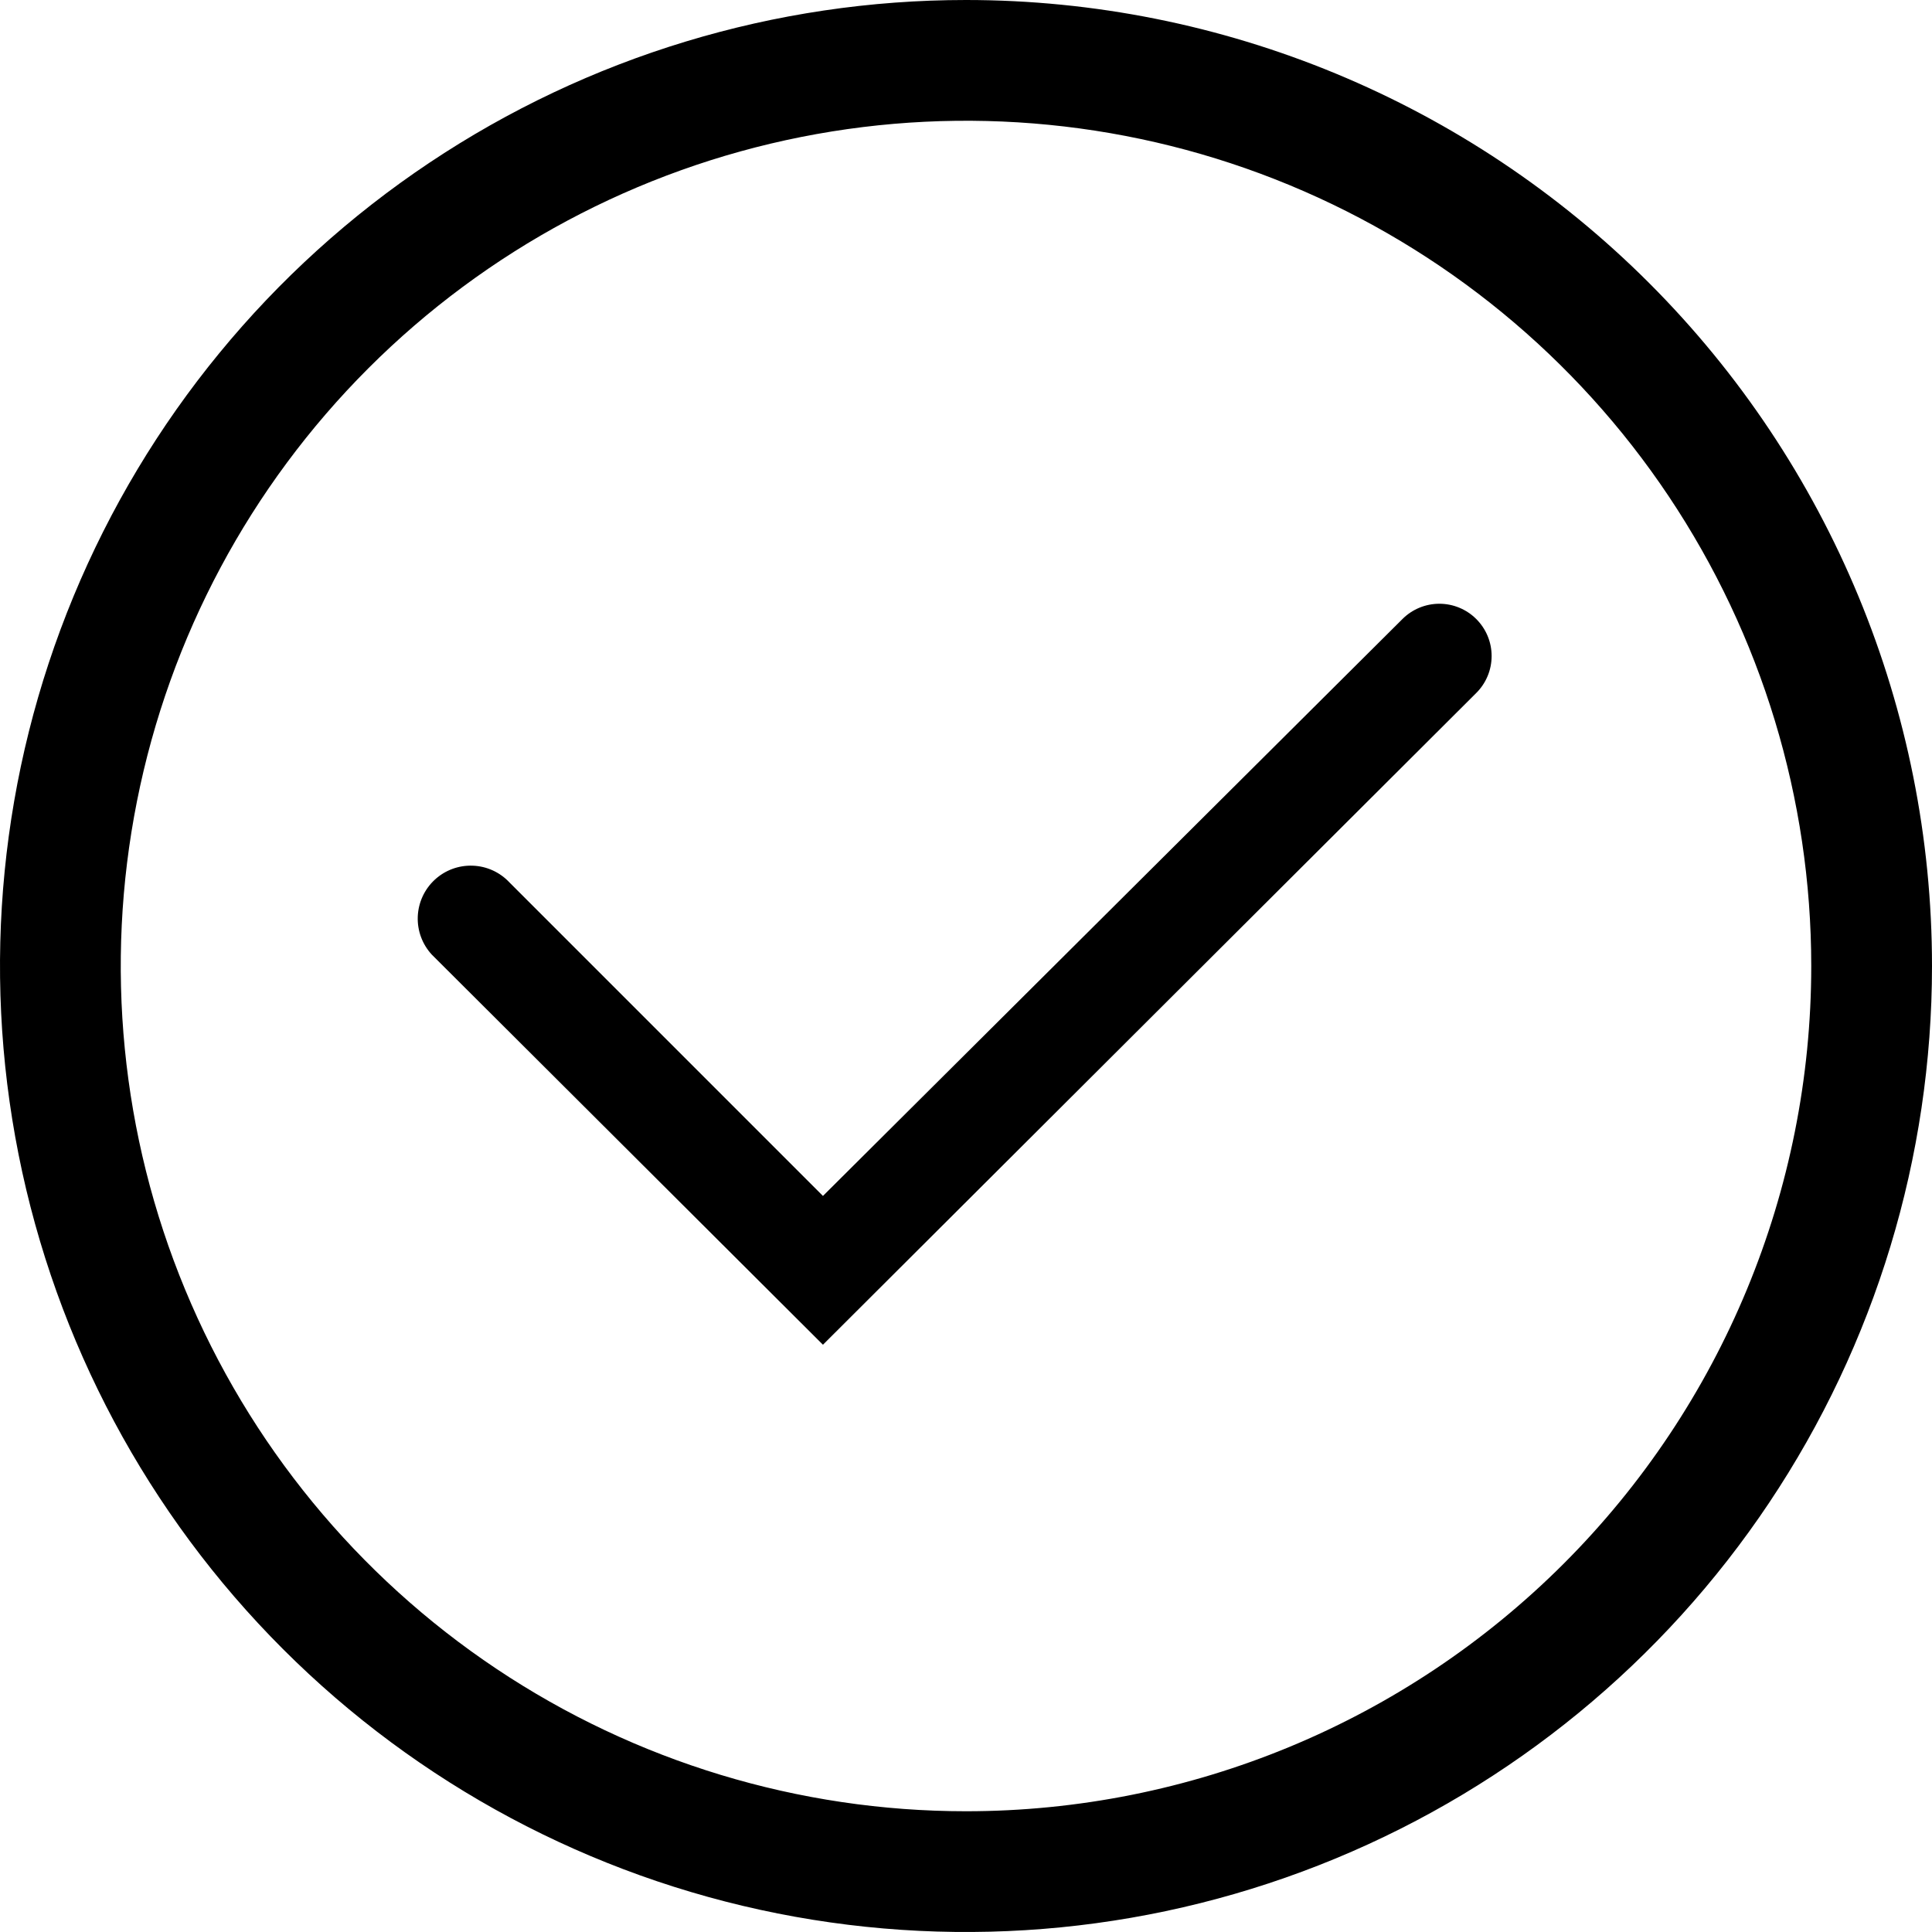
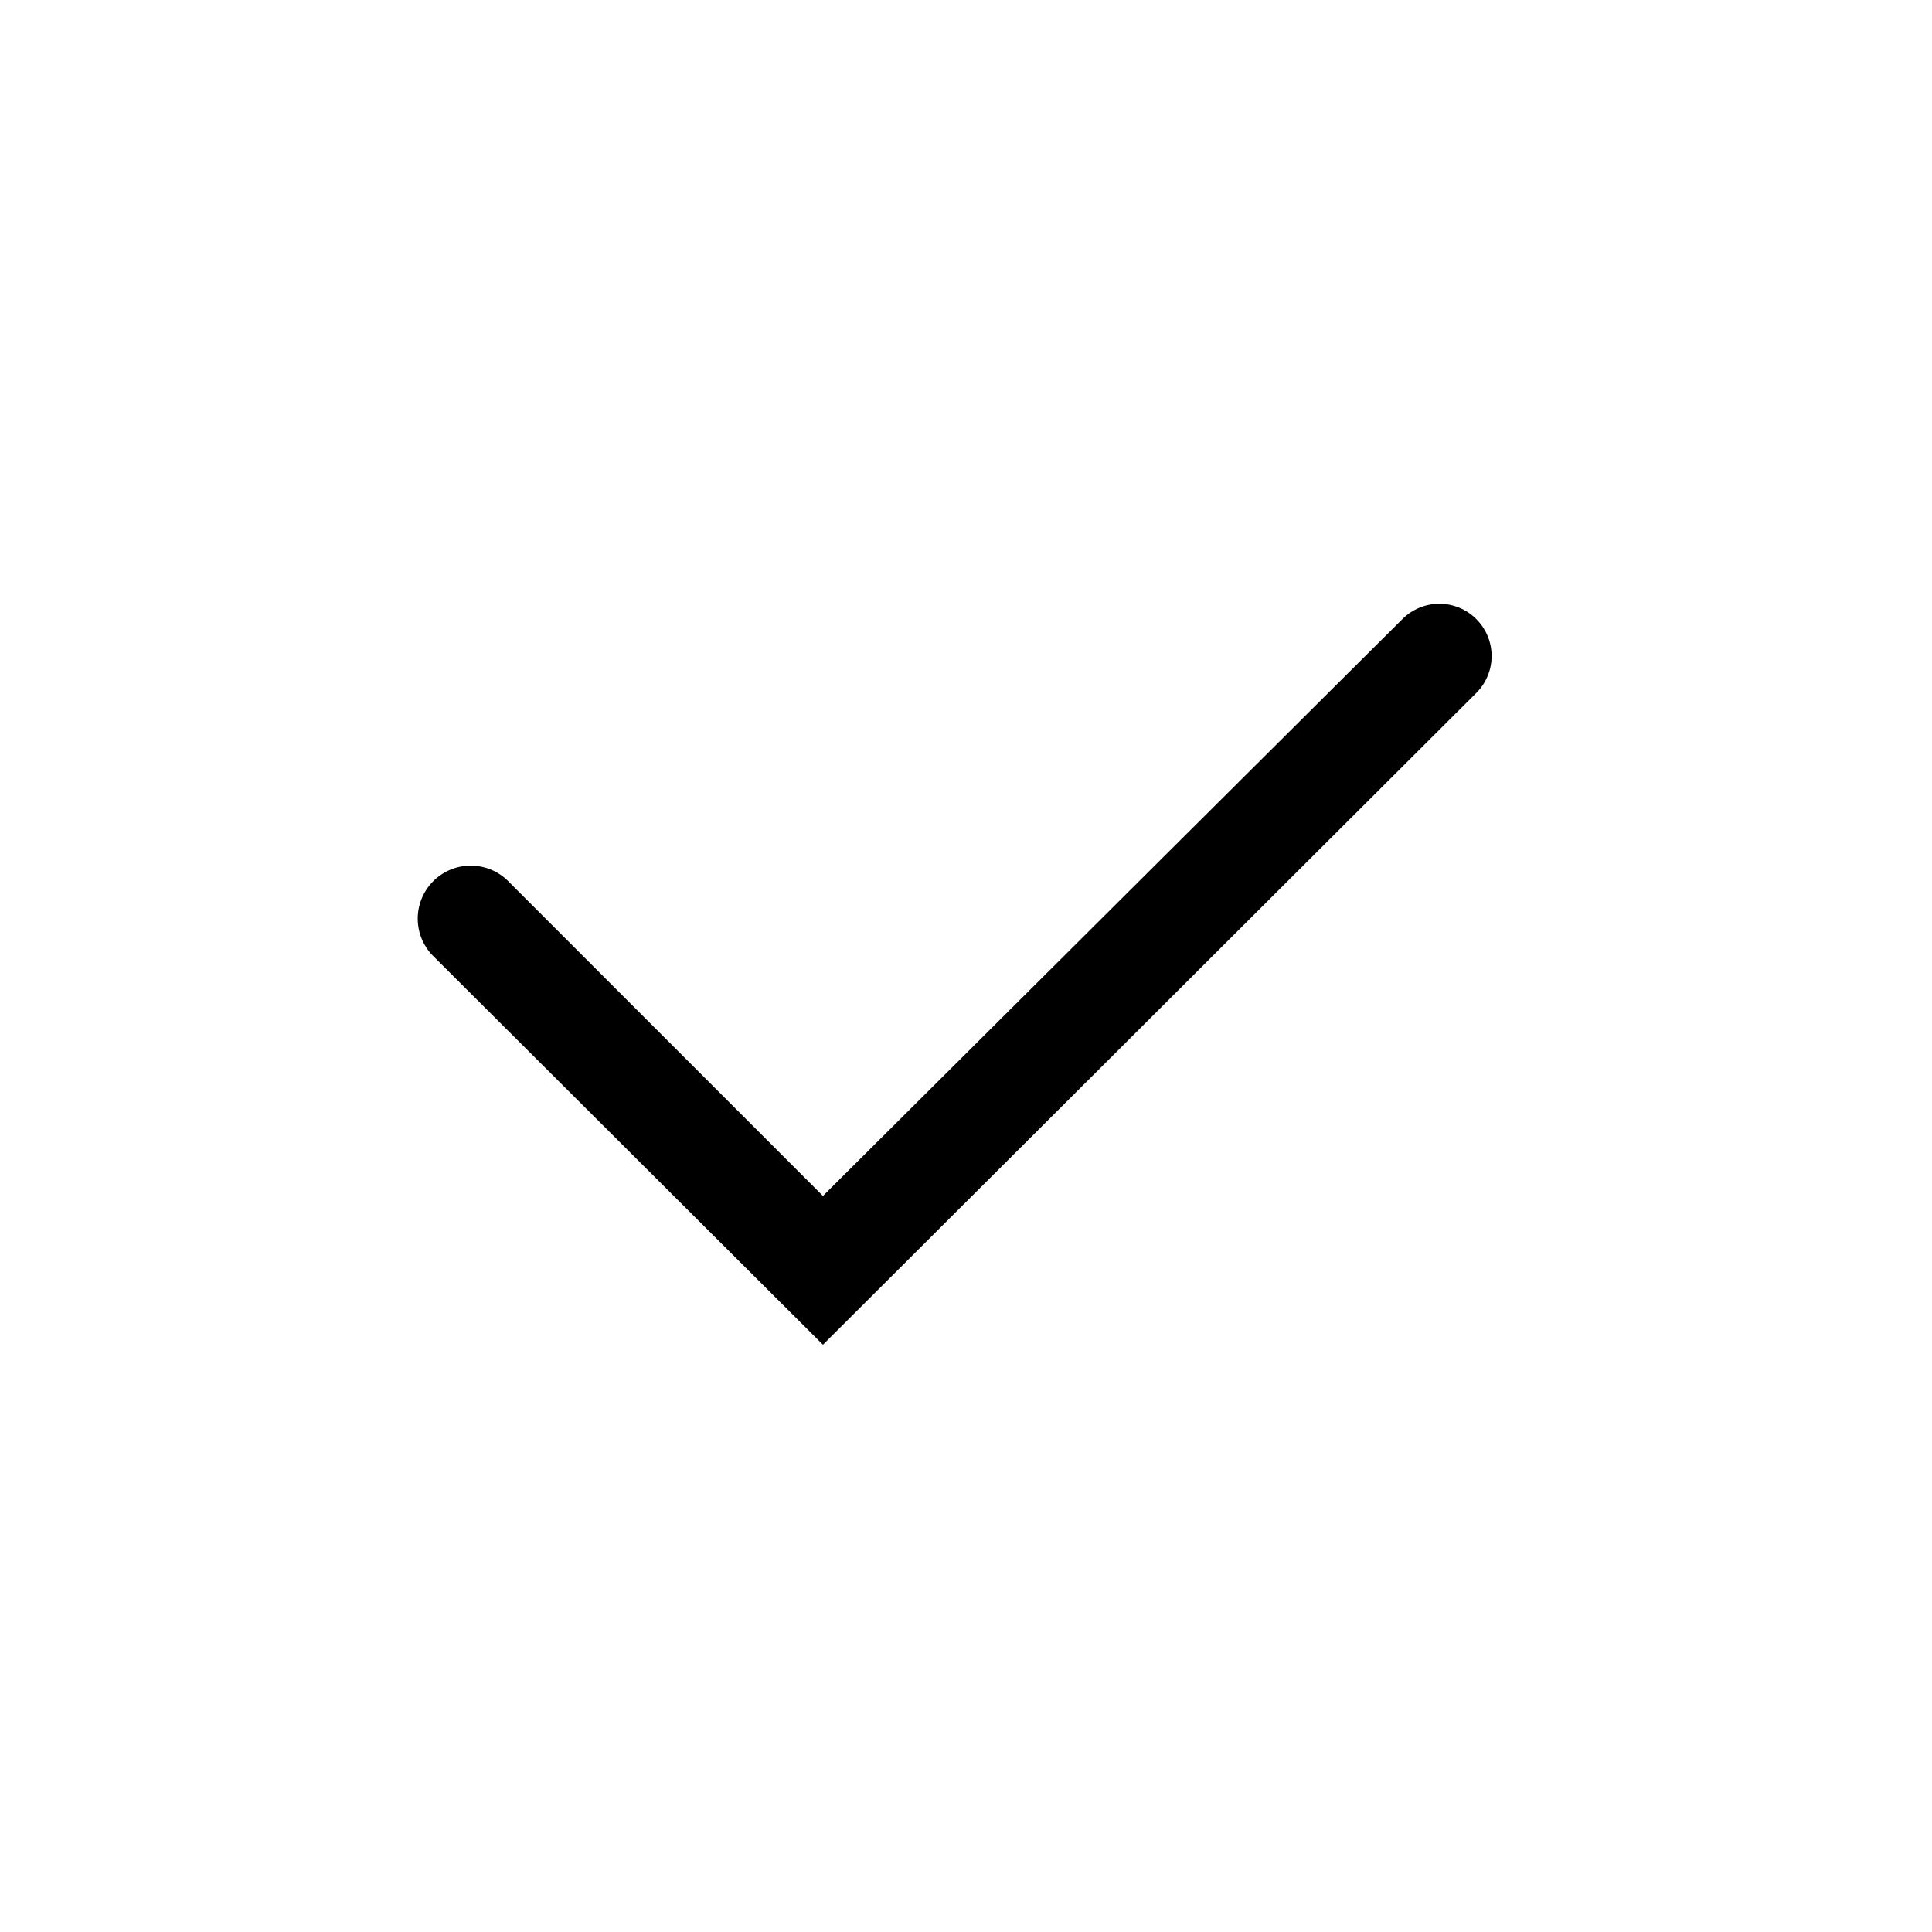
<svg xmlns="http://www.w3.org/2000/svg" width="64" height="64" viewBox="0 0 64 64" fill="none">
-   <path d="M32 0C25.671 0 19.484 1.877 14.222 5.393C8.959 8.909 4.858 13.907 2.436 19.754C0.014 25.601 -0.62 32.035 0.615 38.243C1.85 44.45 4.897 50.152 9.373 54.627C13.848 59.103 19.55 62.15 25.757 63.385C31.965 64.62 38.399 63.986 44.246 61.564C50.093 59.142 55.091 55.041 58.607 49.778C62.123 44.516 64 38.329 64 32C64 23.513 60.629 15.374 54.627 9.373C48.626 3.371 40.487 0 32 0ZM32 60C26.462 60 21.049 58.358 16.444 55.281C11.839 52.205 8.251 47.831 6.131 42.715C4.012 37.599 3.458 31.969 4.538 26.538C5.618 21.106 8.285 16.117 12.201 12.201C16.117 8.285 21.106 5.618 26.538 4.538C31.969 3.458 37.599 4.012 42.715 6.131C47.831 8.251 52.205 11.839 55.281 16.444C58.358 21.049 60 26.462 60 32C60 39.426 57.05 46.548 51.799 51.799C46.548 57.05 39.426 60 32 60Z" fill="black" />
  <path d="M48.9 20.503C48.576 20.181 48.138 20 47.681 20C47.224 20 46.785 20.181 46.461 20.503L27.261 39.617L16.883 29.238C16.566 28.896 16.127 28.694 15.662 28.677C15.196 28.659 14.743 28.826 14.401 29.143C14.059 29.459 13.857 29.899 13.839 30.364C13.821 30.83 13.989 31.283 14.306 31.625L27.261 44.546L48.9 22.959C49.062 22.798 49.191 22.607 49.279 22.396C49.367 22.186 49.412 21.959 49.412 21.731C49.412 21.503 49.367 21.277 49.279 21.066C49.191 20.855 49.062 20.664 48.9 20.503Z" fill="black" />
</svg>